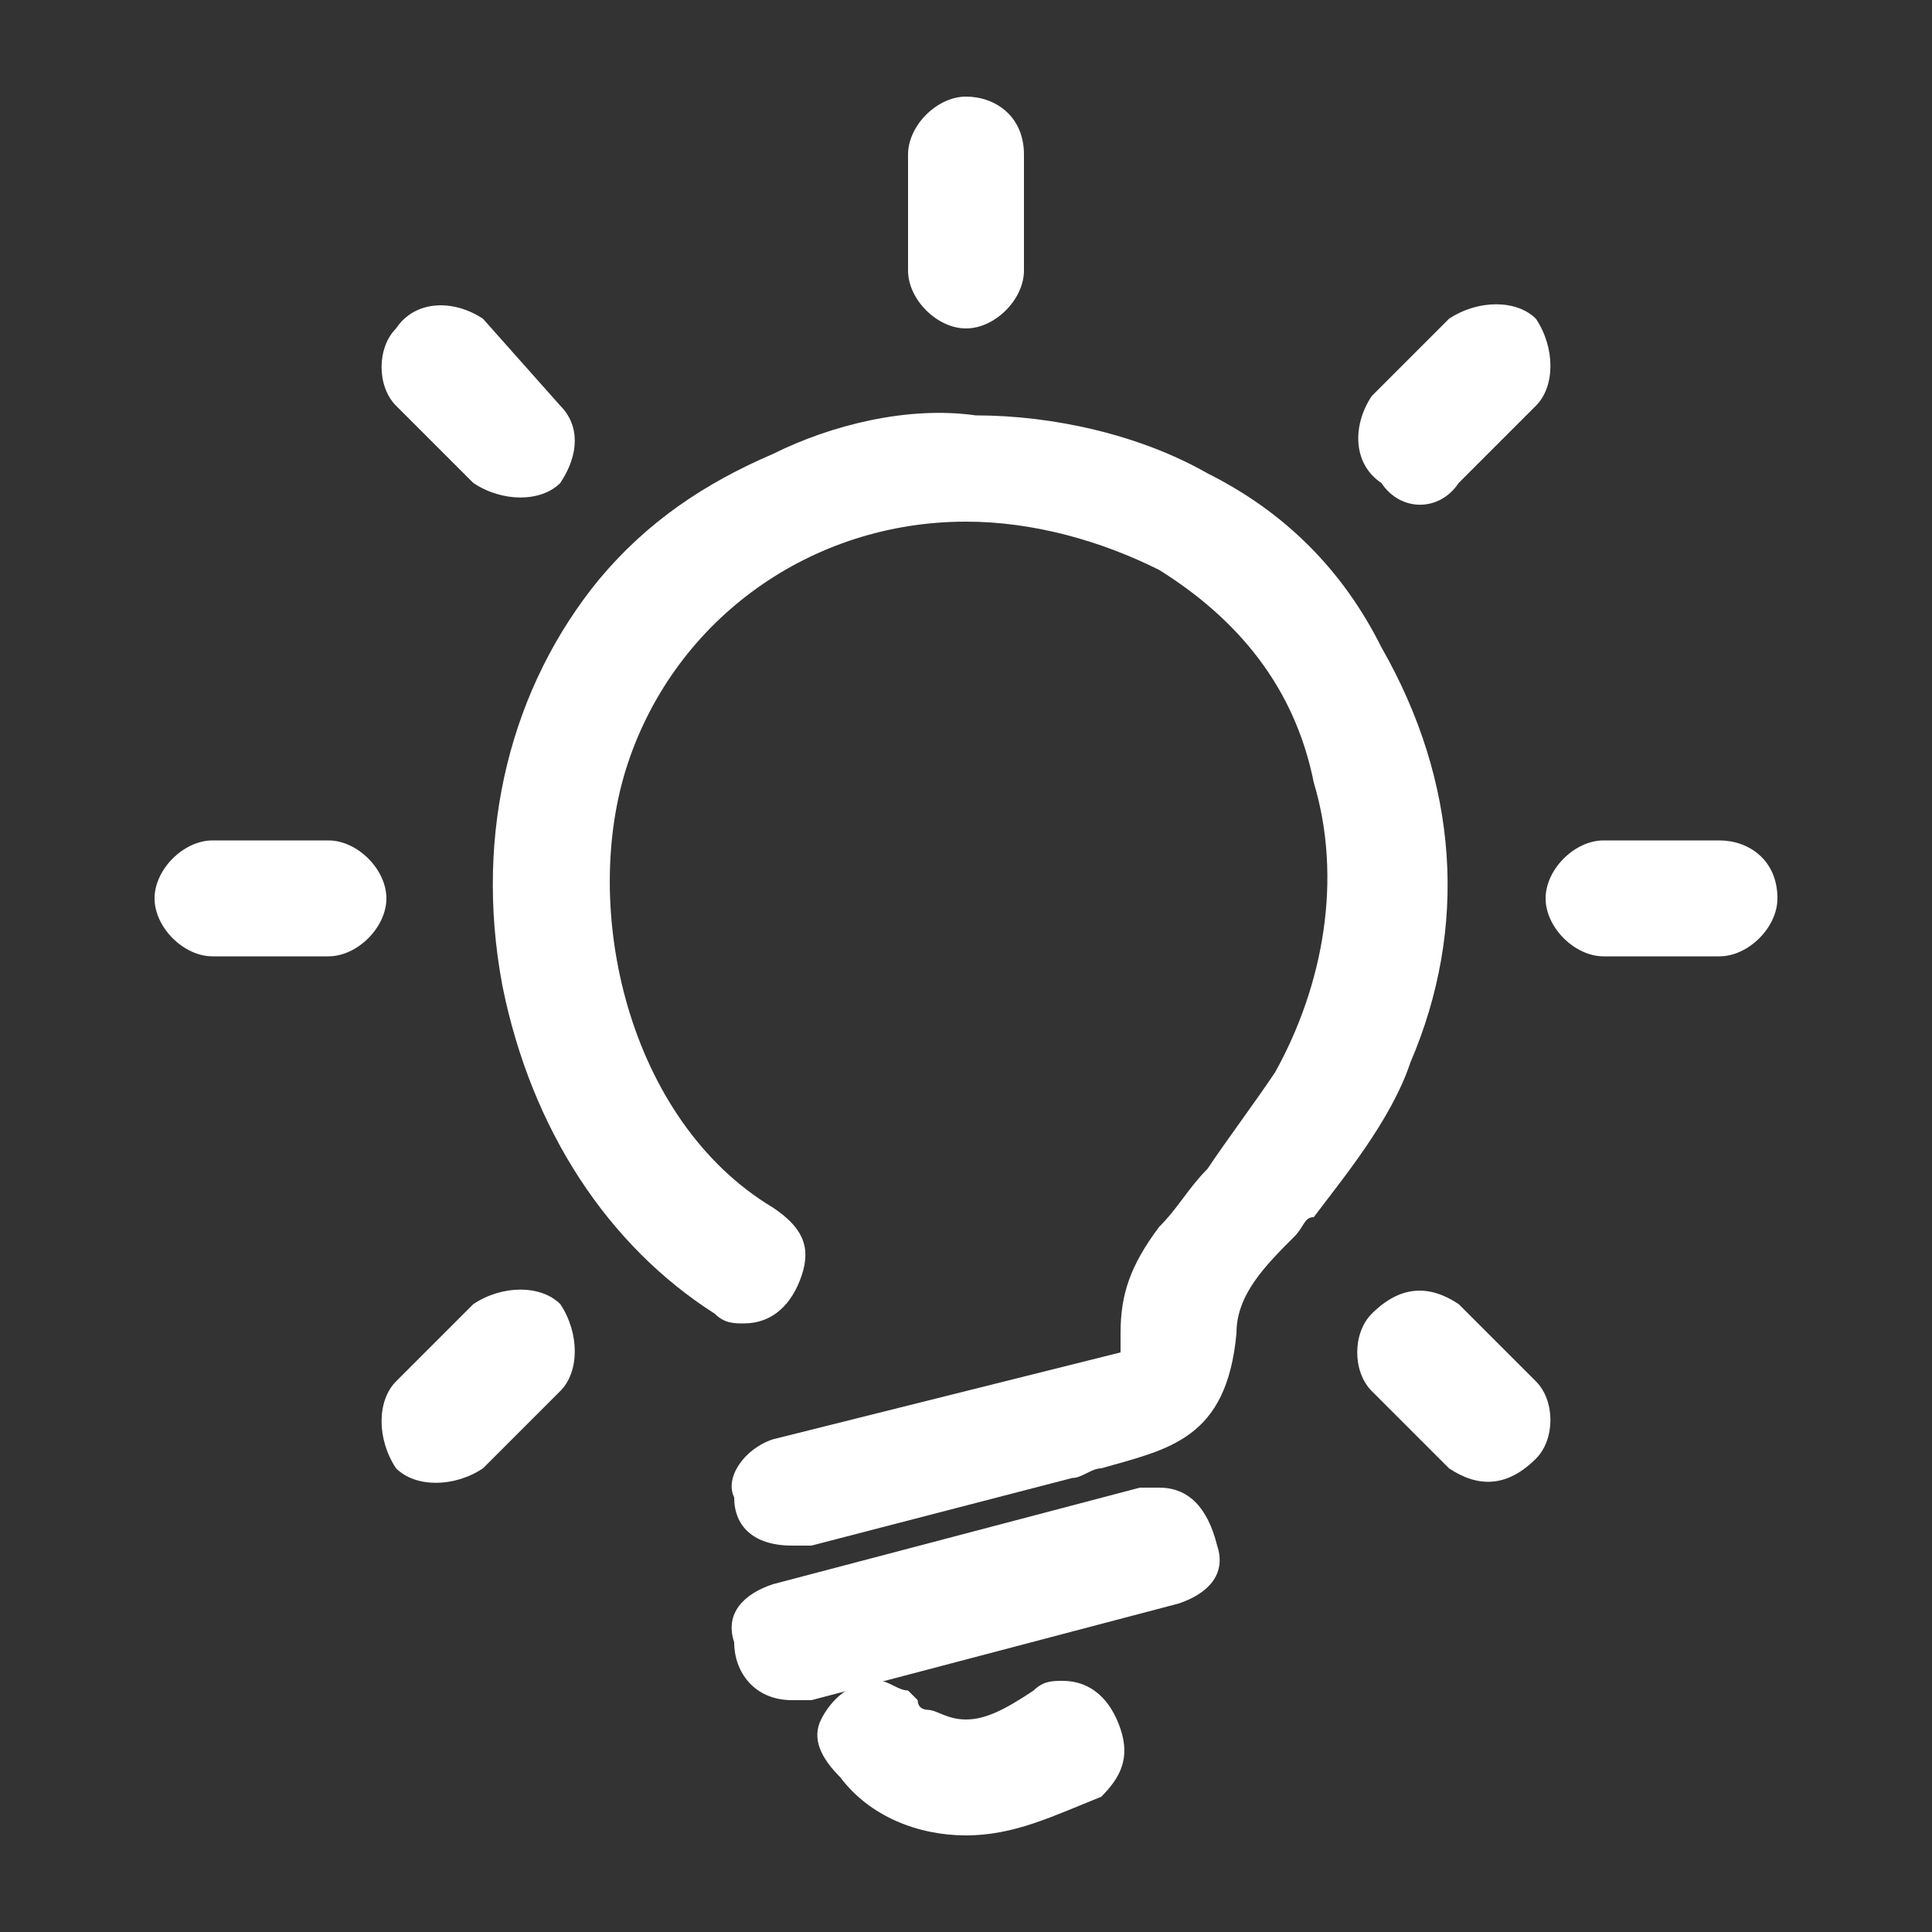
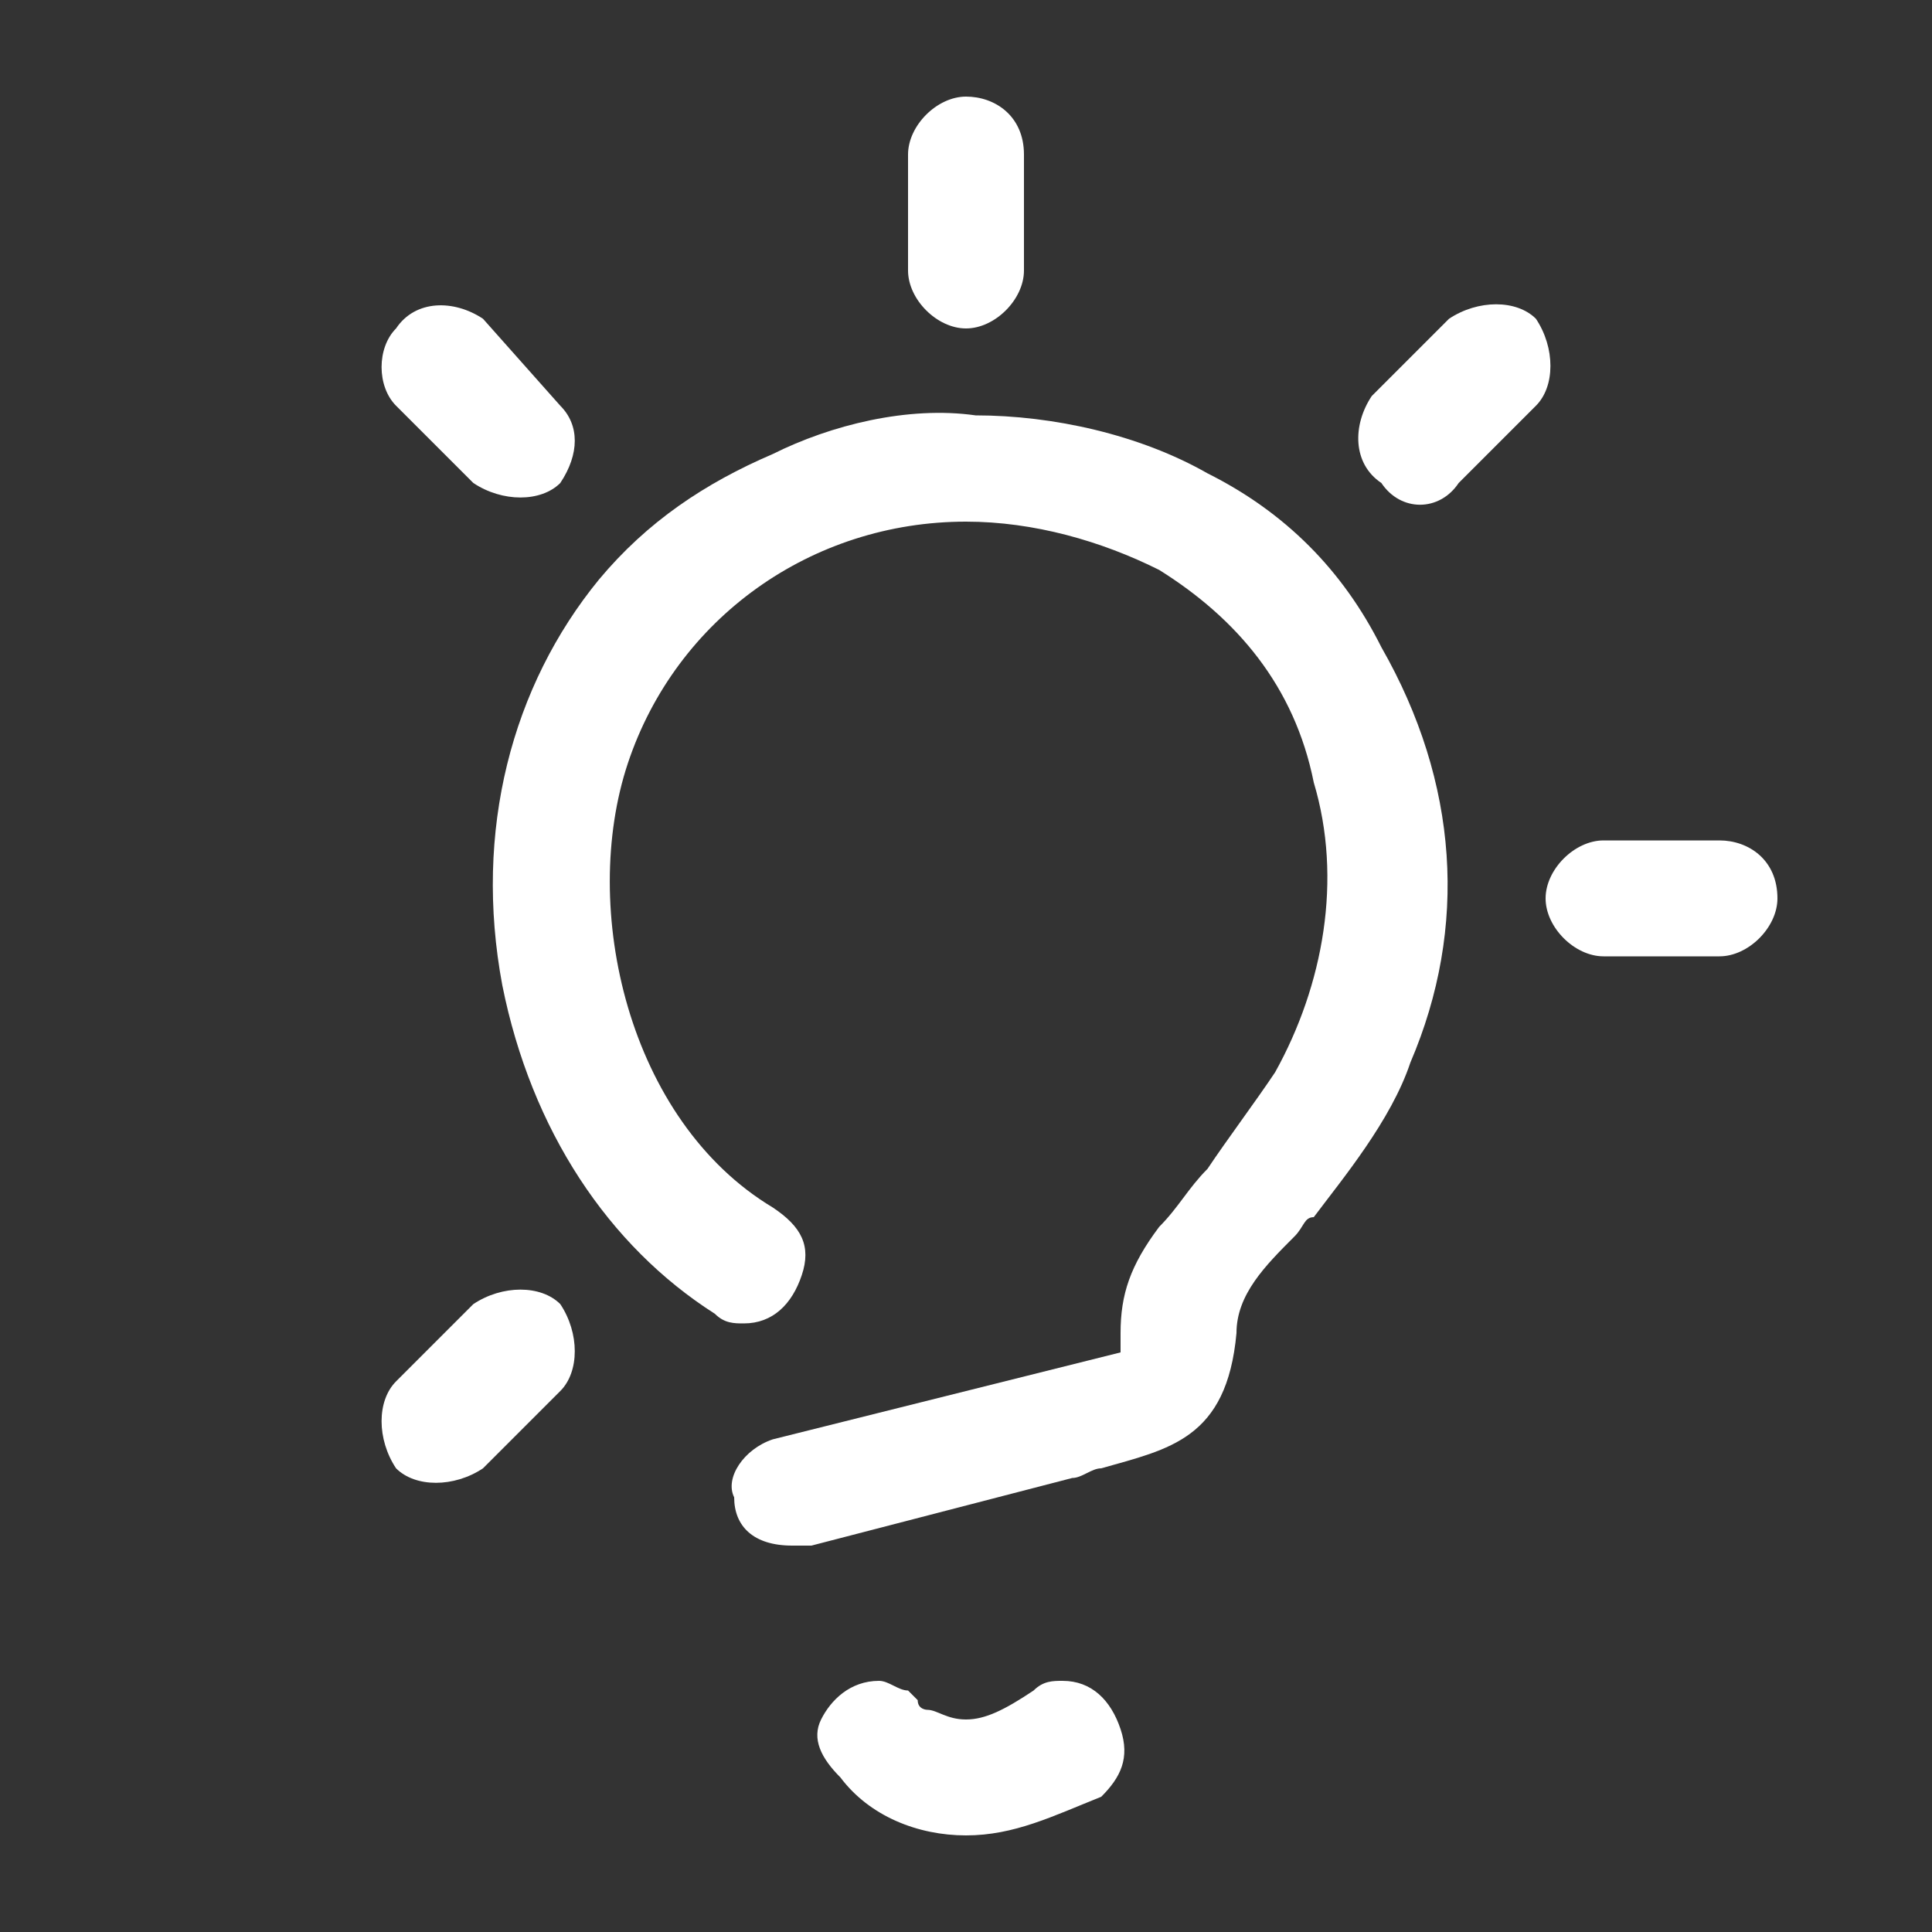
<svg xmlns="http://www.w3.org/2000/svg" version="1.1" id="图层_1" x="0px" y="0px" viewBox="0 0 20 20" style="enable-background:new 0 0 20 20;" xml:space="preserve">
  <rect x="0" y="0" width="20" height="20" fill="#333333" stroke="none" />
  <style type="text/css">
	.st0{fill:#FFFFFF;}
</style>
  <g>
-     <path class="st0" d="M12,15.4c-0.1,0-0.1,0-0.2,0l-3.8,1c-0.3,0.1-0.5,0.3-0.4,0.6c0,0.3,0.2,0.6,0.6,0.6c0.1,0,0.1,0,0.2,0l3.8-1   c0.3-0.1,0.5-0.3,0.4-0.6C12.5,15.6,12.3,15.4,12,15.4z" />
    <path class="st0" d="M11,17.4L11,17.4c-0.1,0-0.2,0-0.3,0.1c-0.3,0.2-0.5,0.3-0.7,0.3h0c-0.2,0-0.3-0.1-0.4-0.1c0,0-0.1,0-0.1-0.1   c-0.1-0.1-0.1-0.1-0.1-0.1c-0.1,0-0.2-0.1-0.3-0.1c-0.3,0-0.5,0.2-0.6,0.4c-0.1,0.2,0,0.4,0.2,0.6C9,18.8,9.5,19,10,19   c0.5,0,0.9-0.2,1.4-0.4c0.2-0.2,0.3-0.4,0.2-0.7C11.5,17.6,11.3,17.4,11,17.4z" />
    <path class="st0" d="M14.3,6.7L14.3,6.7c-0.4-0.8-1-1.4-1.8-1.8c-0.7-0.4-1.6-0.6-2.4-0.6C9.4,4.2,8.6,4.4,8,4.7   C7.3,5,6.7,5.4,6.2,6c-0.9,1.1-1.3,2.6-1,4.2c0.3,1.5,1.1,2.7,2.2,3.4c0.1,0.1,0.2,0.1,0.3,0.1c0.3,0,0.5-0.2,0.6-0.5   c0.1-0.3,0-0.5-0.3-0.7c-1.5-0.9-2-3.1-1.5-4.6C7,6.4,8.4,5.4,10,5.4c0.7,0,1.4,0.2,2,0.5c0.8,0.5,1.4,1.2,1.6,2.2   c0.3,1,0.1,2.1-0.4,3c-0.2,0.3-0.5,0.7-0.7,1c-0.2,0.2-0.3,0.4-0.5,0.6c-0.3,0.4-0.4,0.7-0.4,1.1l0,0.2L8,14.9   c-0.3,0.1-0.5,0.4-0.4,0.6c0,0.3,0.2,0.5,0.6,0.5c0.1,0,0.1,0,0.2,0l2.7-0.7c0.1,0,0.2-0.1,0.3-0.1c0.7-0.2,1.3-0.3,1.4-1.4   c0-0.4,0.3-0.7,0.6-1c0.1-0.1,0.1-0.2,0.2-0.2c0.3-0.4,0.8-1,1-1.6C15.2,9.6,15.1,8.1,14.3,6.7z" />
-     <path class="st0" d="M4,9.3c0-0.3-0.3-0.6-0.6-0.6H2.2c-0.3,0-0.6,0.3-0.6,0.6c0,0.3,0.3,0.6,0.6,0.6h1.2C3.7,9.9,4,9.6,4,9.3   L4,9.3z" />
    <path class="st0" d="M17.8,8.7h-1.2c-0.3,0-0.6,0.3-0.6,0.6c0,0.3,0.3,0.6,0.6,0.6h1.2c0.3,0,0.6-0.3,0.6-0.6   C18.4,8.9,18.1,8.7,17.8,8.7z" />
    <path class="st0" d="M4.9,5C5.2,5.2,5.6,5.2,5.8,5C6,4.7,6,4.4,5.8,4.2L5,3.3C4.7,3.1,4.3,3.1,4.1,3.4C3.9,3.6,3.9,4,4.1,4.2L4.9,5   z" />
-     <path class="st0" d="M15.1,13.5c-0.3-0.2-0.6-0.2-0.9,0.1c-0.2,0.2-0.2,0.6,0,0.8l0.8,0.8c0.3,0.2,0.6,0.2,0.9-0.1   c0.2-0.2,0.2-0.6,0-0.8L15.1,13.5z" />
    <path class="st0" d="M10,3.4L10,3.4c0.3,0,0.6-0.3,0.6-0.6V1.6C10.6,1.2,10.3,1,10,1C9.7,1,9.4,1.3,9.4,1.6v1.2   C9.4,3.1,9.7,3.4,10,3.4z" />
    <path class="st0" d="M4.9,13.5L4.9,13.5l-0.8,0.8c-0.2,0.2-0.2,0.6,0,0.9c0.2,0.2,0.6,0.2,0.9,0l0.8-0.8c0.2-0.2,0.2-0.6,0-0.9   C5.6,13.3,5.2,13.3,4.9,13.5z" />
    <path class="st0" d="M15.1,5L15.1,5l0.8-0.8c0.2-0.2,0.2-0.6,0-0.9c-0.2-0.2-0.6-0.2-0.9,0l-0.8,0.8C14,4.4,14,4.8,14.3,5   C14.5,5.3,14.9,5.3,15.1,5z" />
  </g>
</svg>